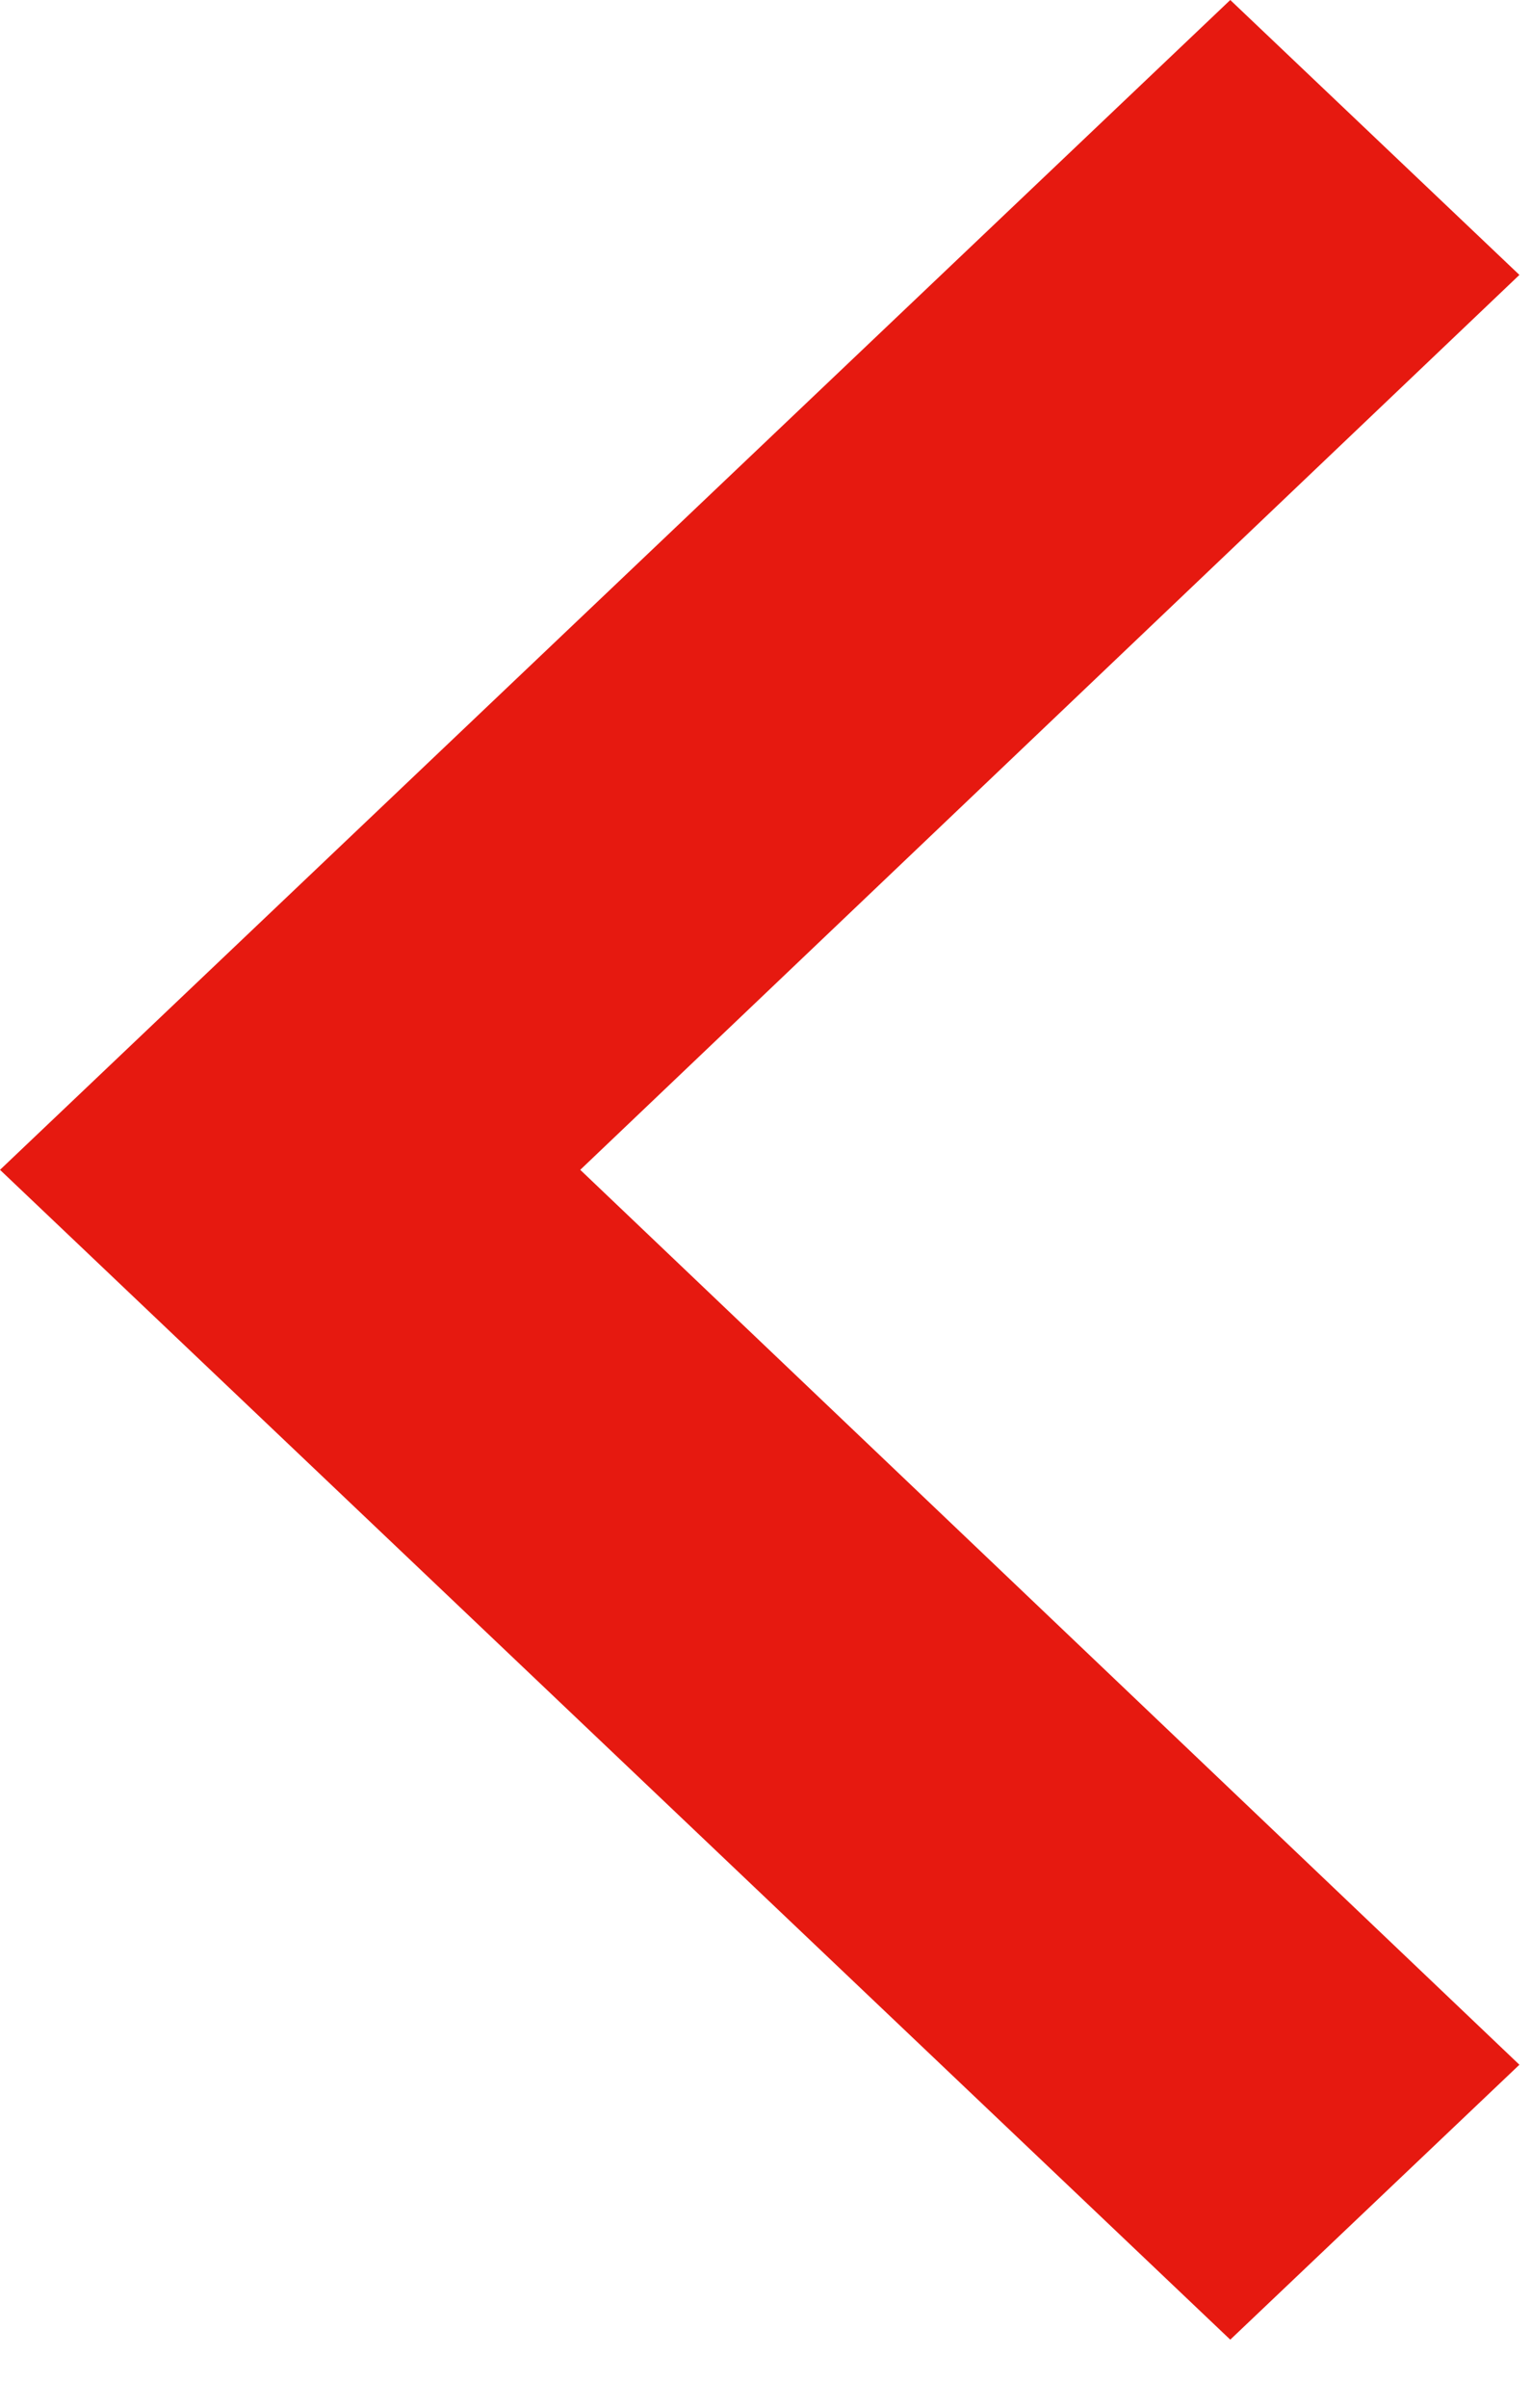
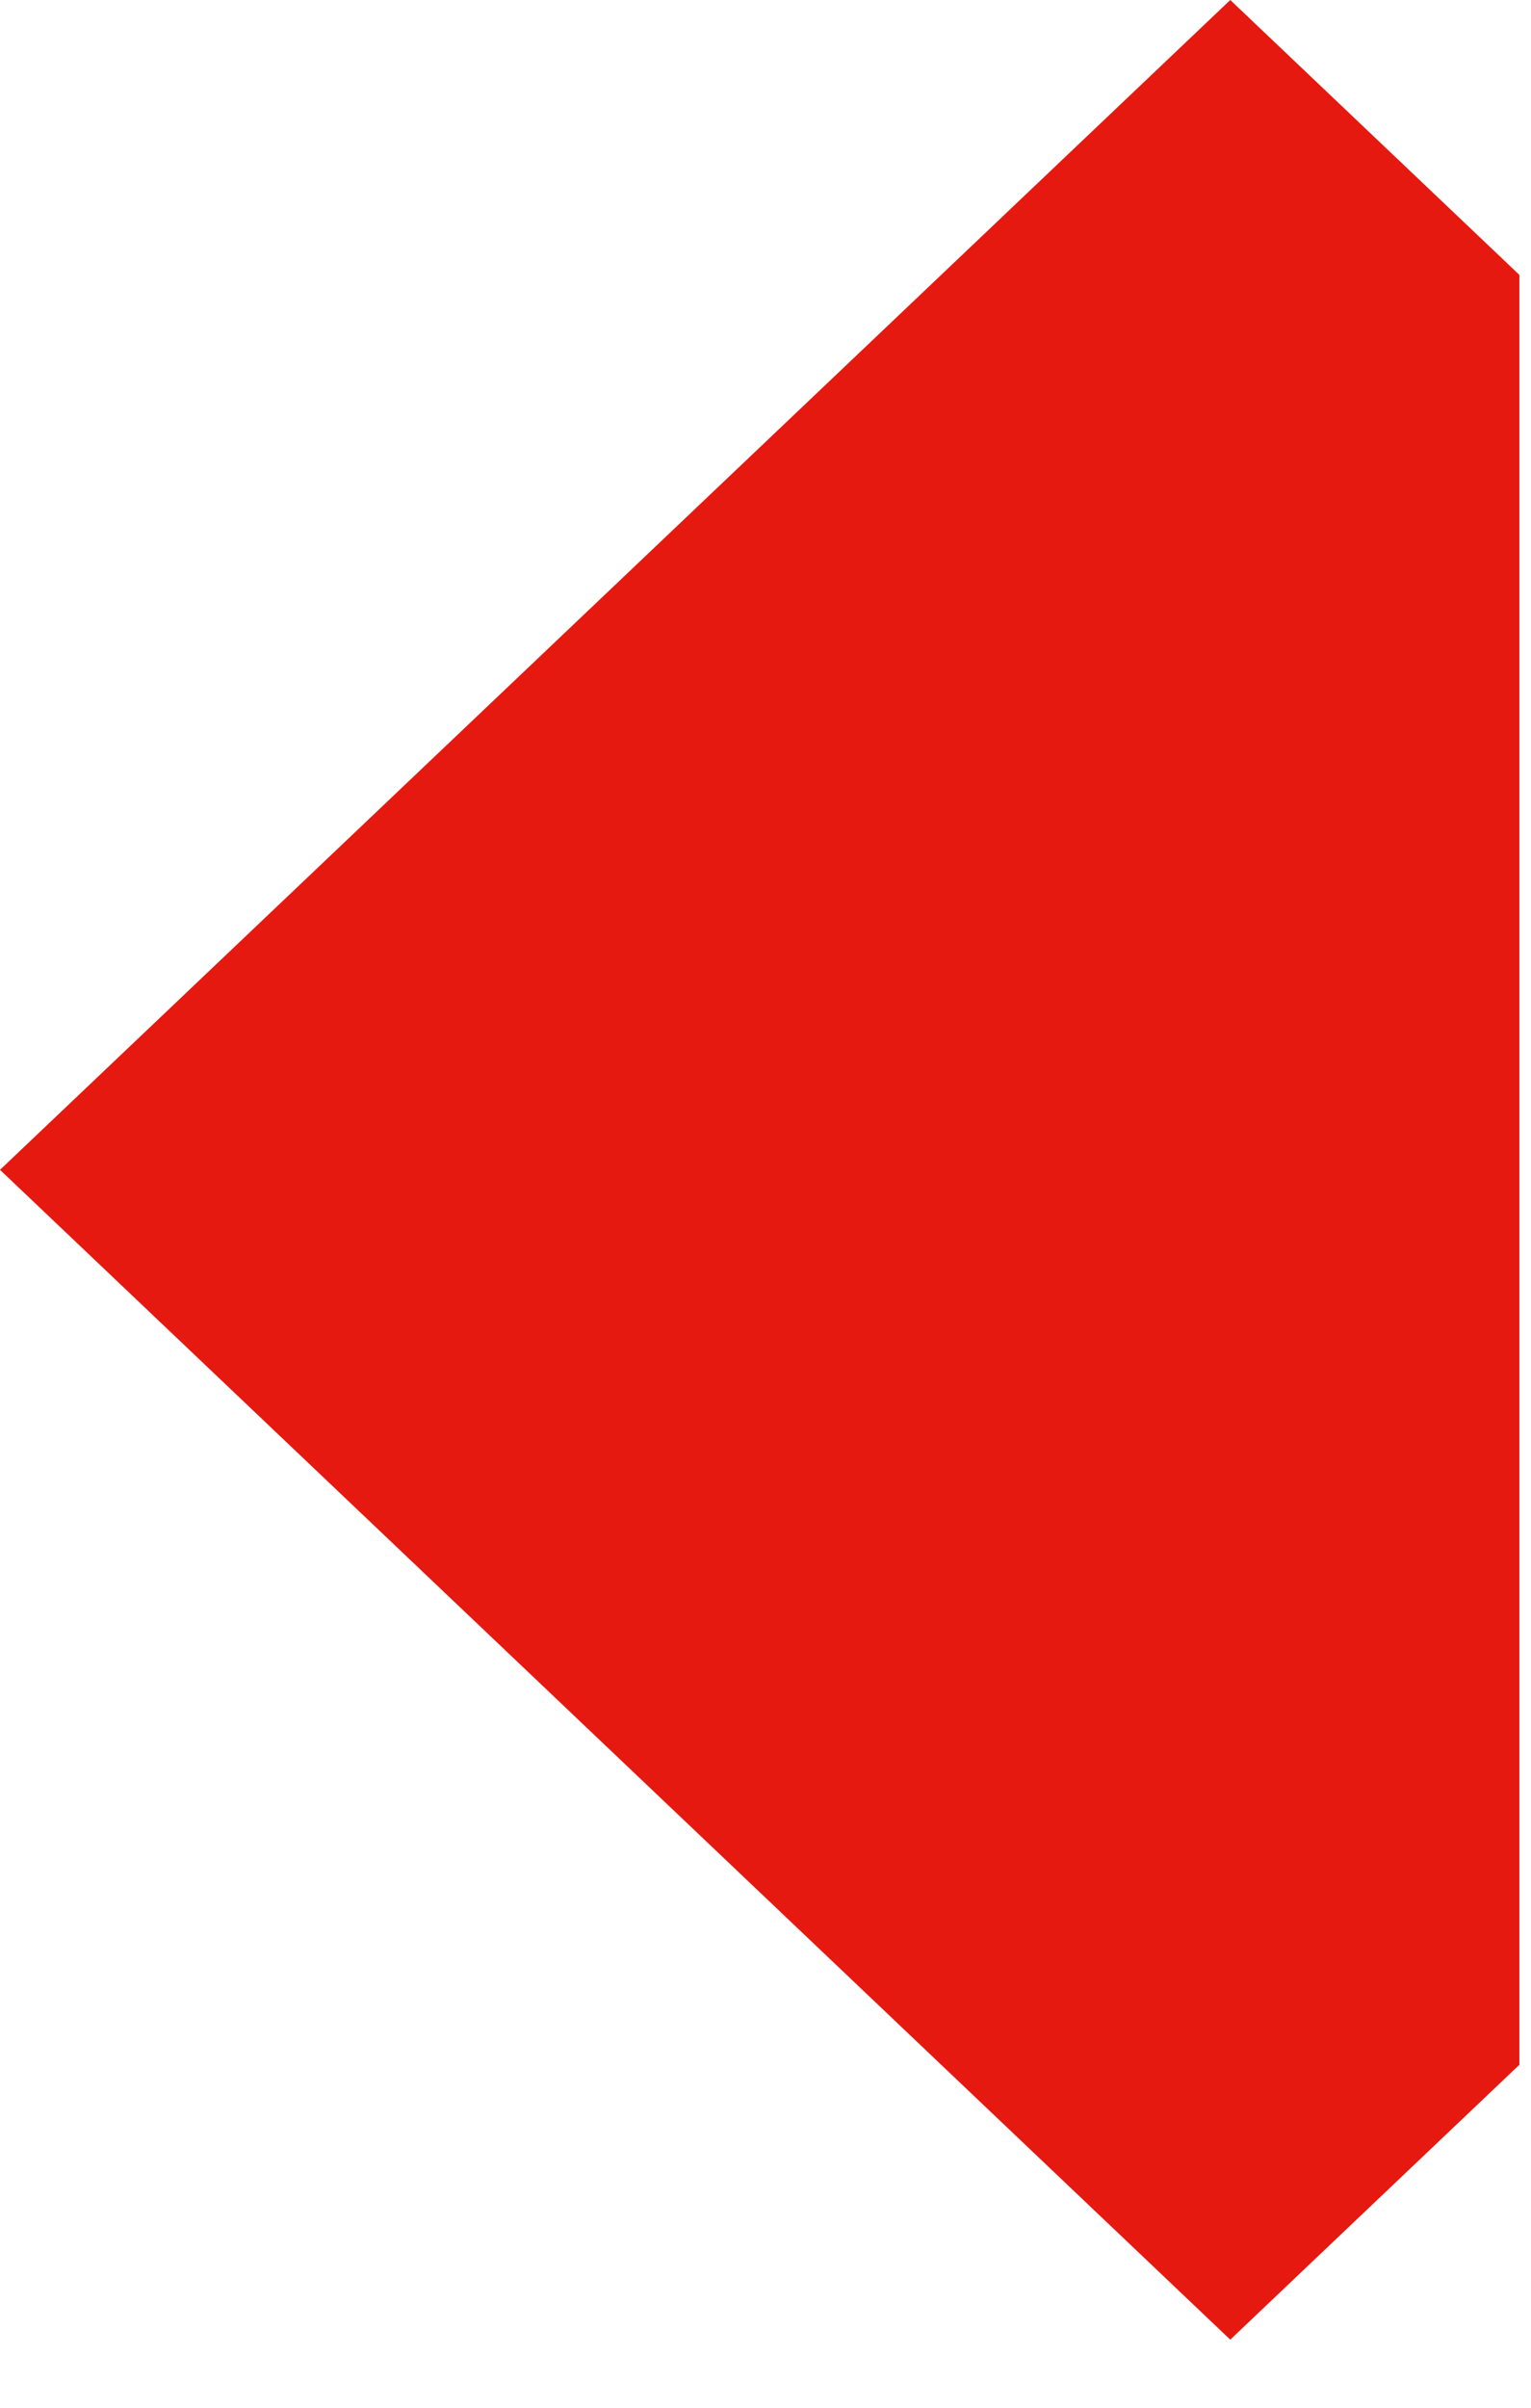
<svg xmlns="http://www.w3.org/2000/svg" width="14" height="22" viewBox="0 0 14 22" fill="none">
-   <path d="M13.894 18.866L5.306 10.689L13.894 2.512L11.25 0L4.82309e-05 10.689L11.25 21.378L13.894 18.866Z" fill="#E61910" />
+   <path d="M13.894 18.866L13.894 2.512L11.25 0L4.82309e-05 10.689L11.25 21.378L13.894 18.866Z" fill="#E61910" />
</svg>